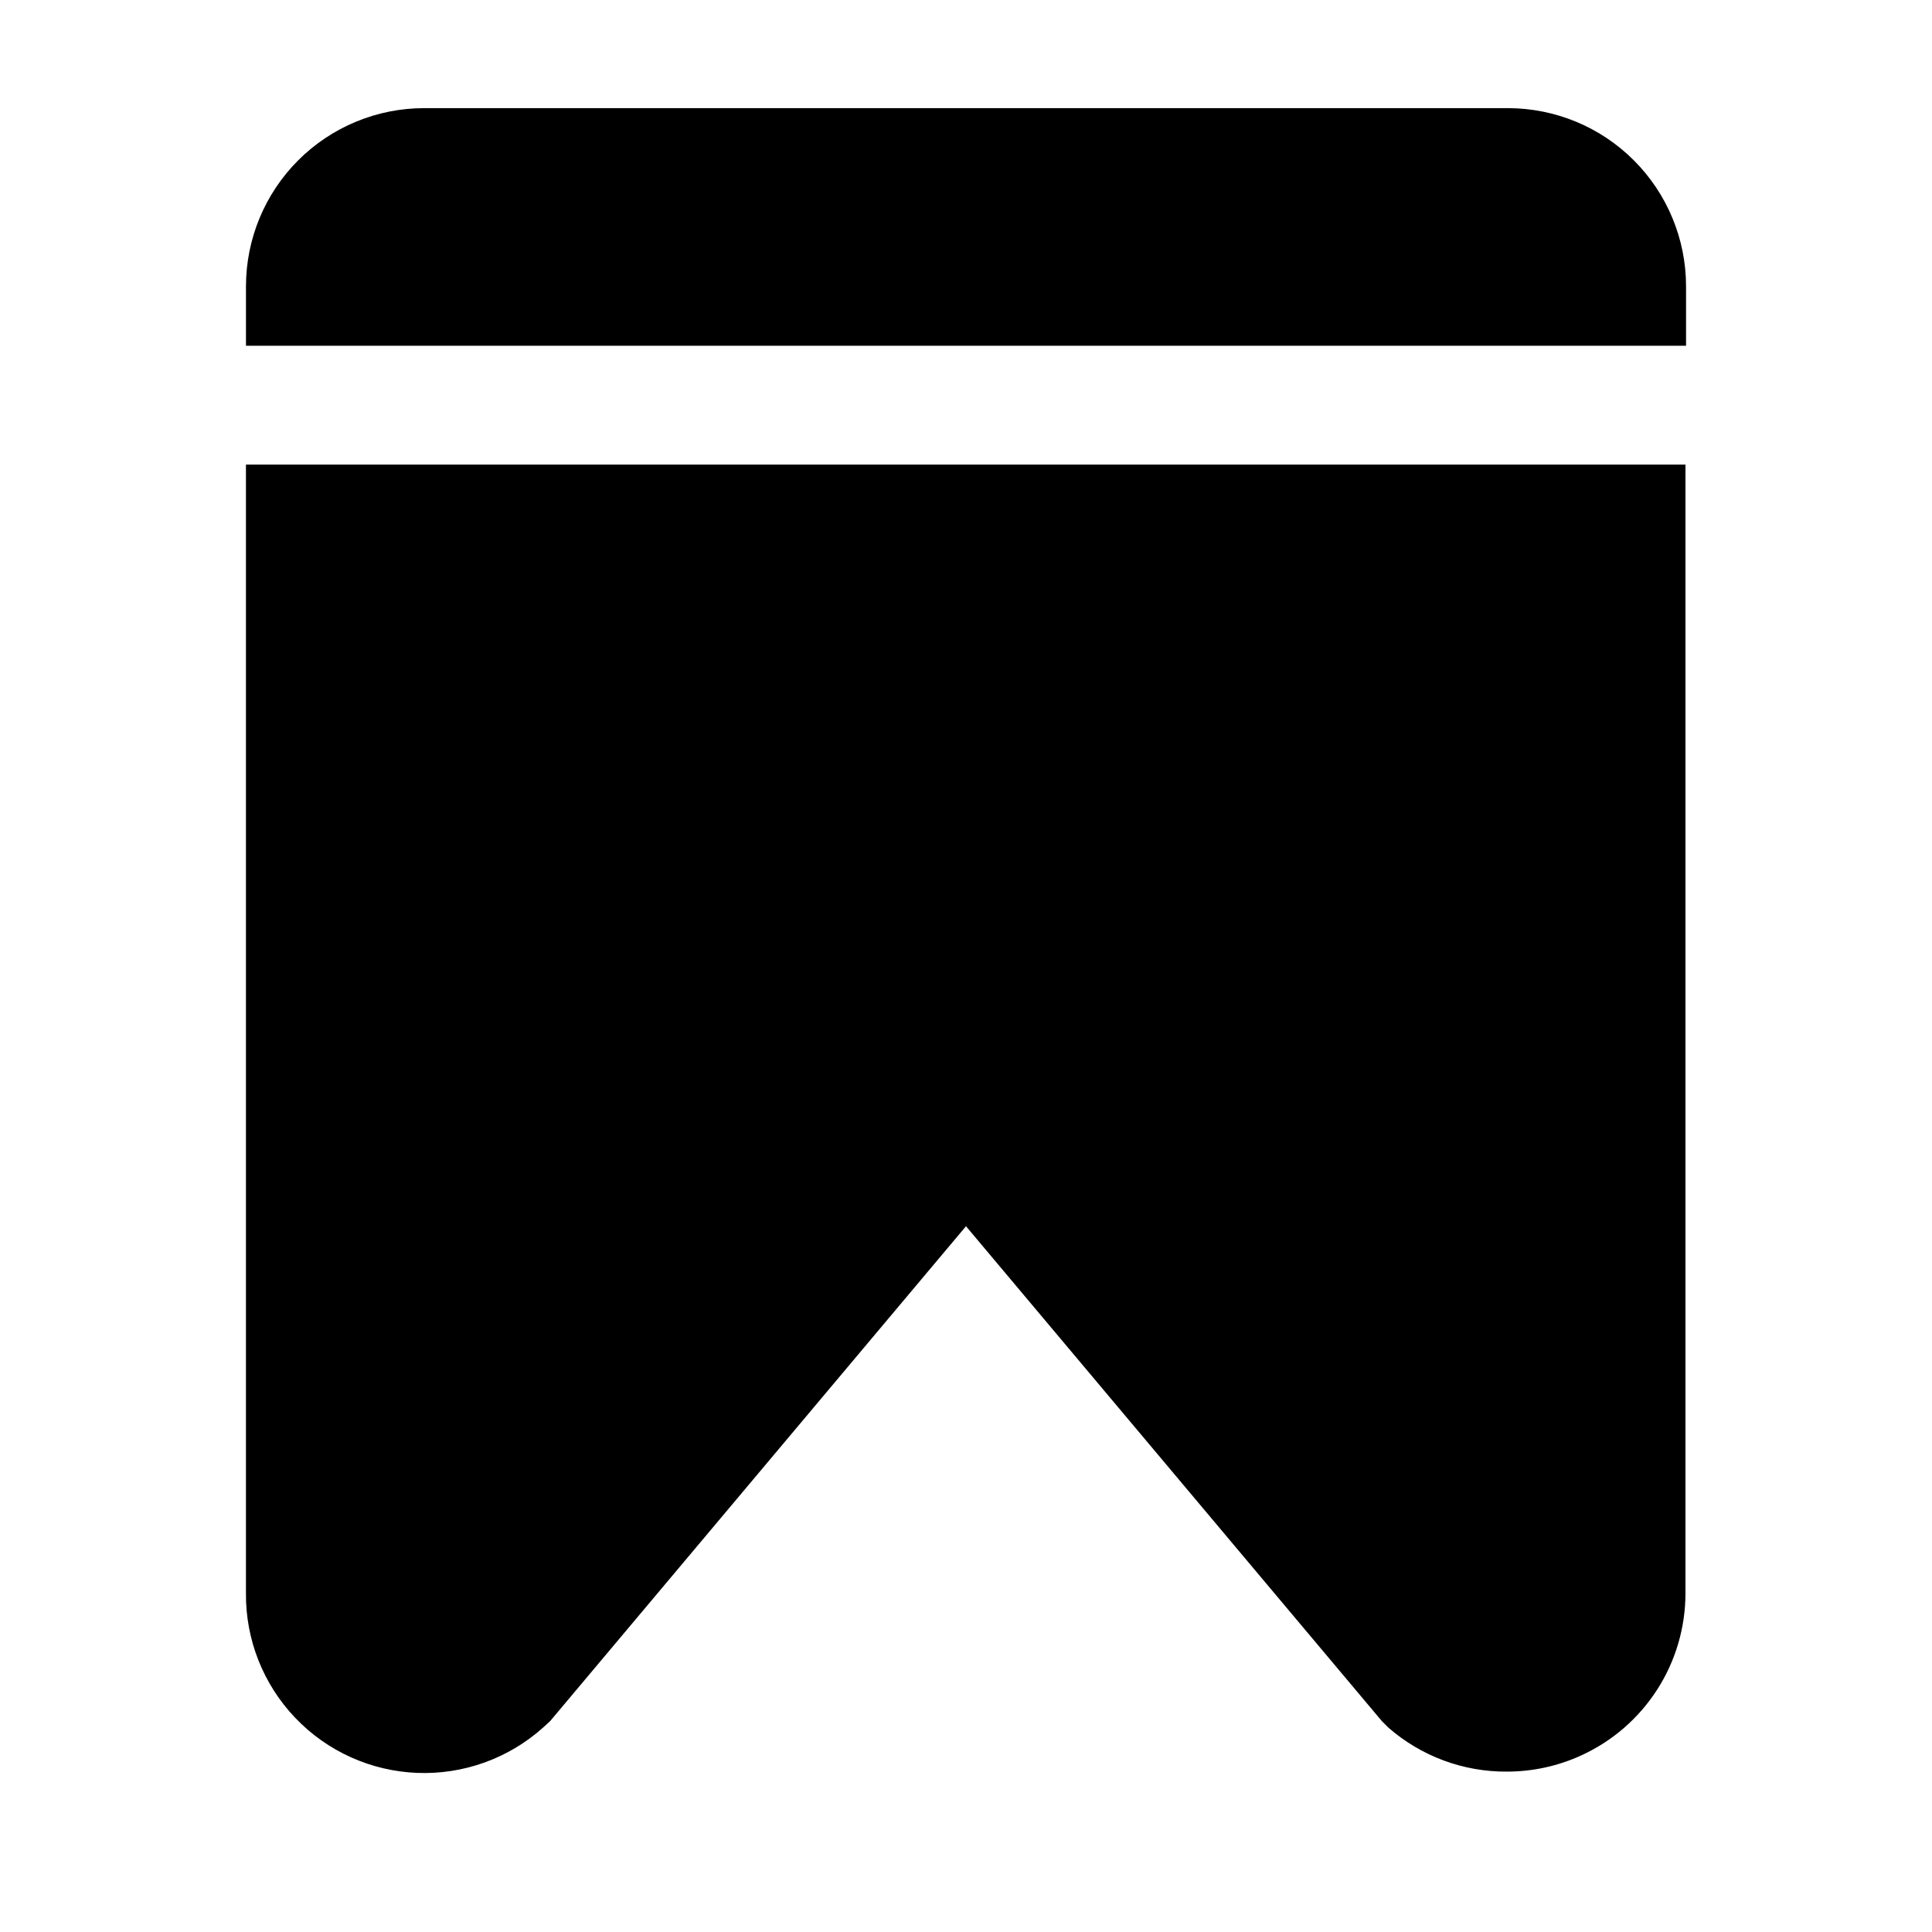
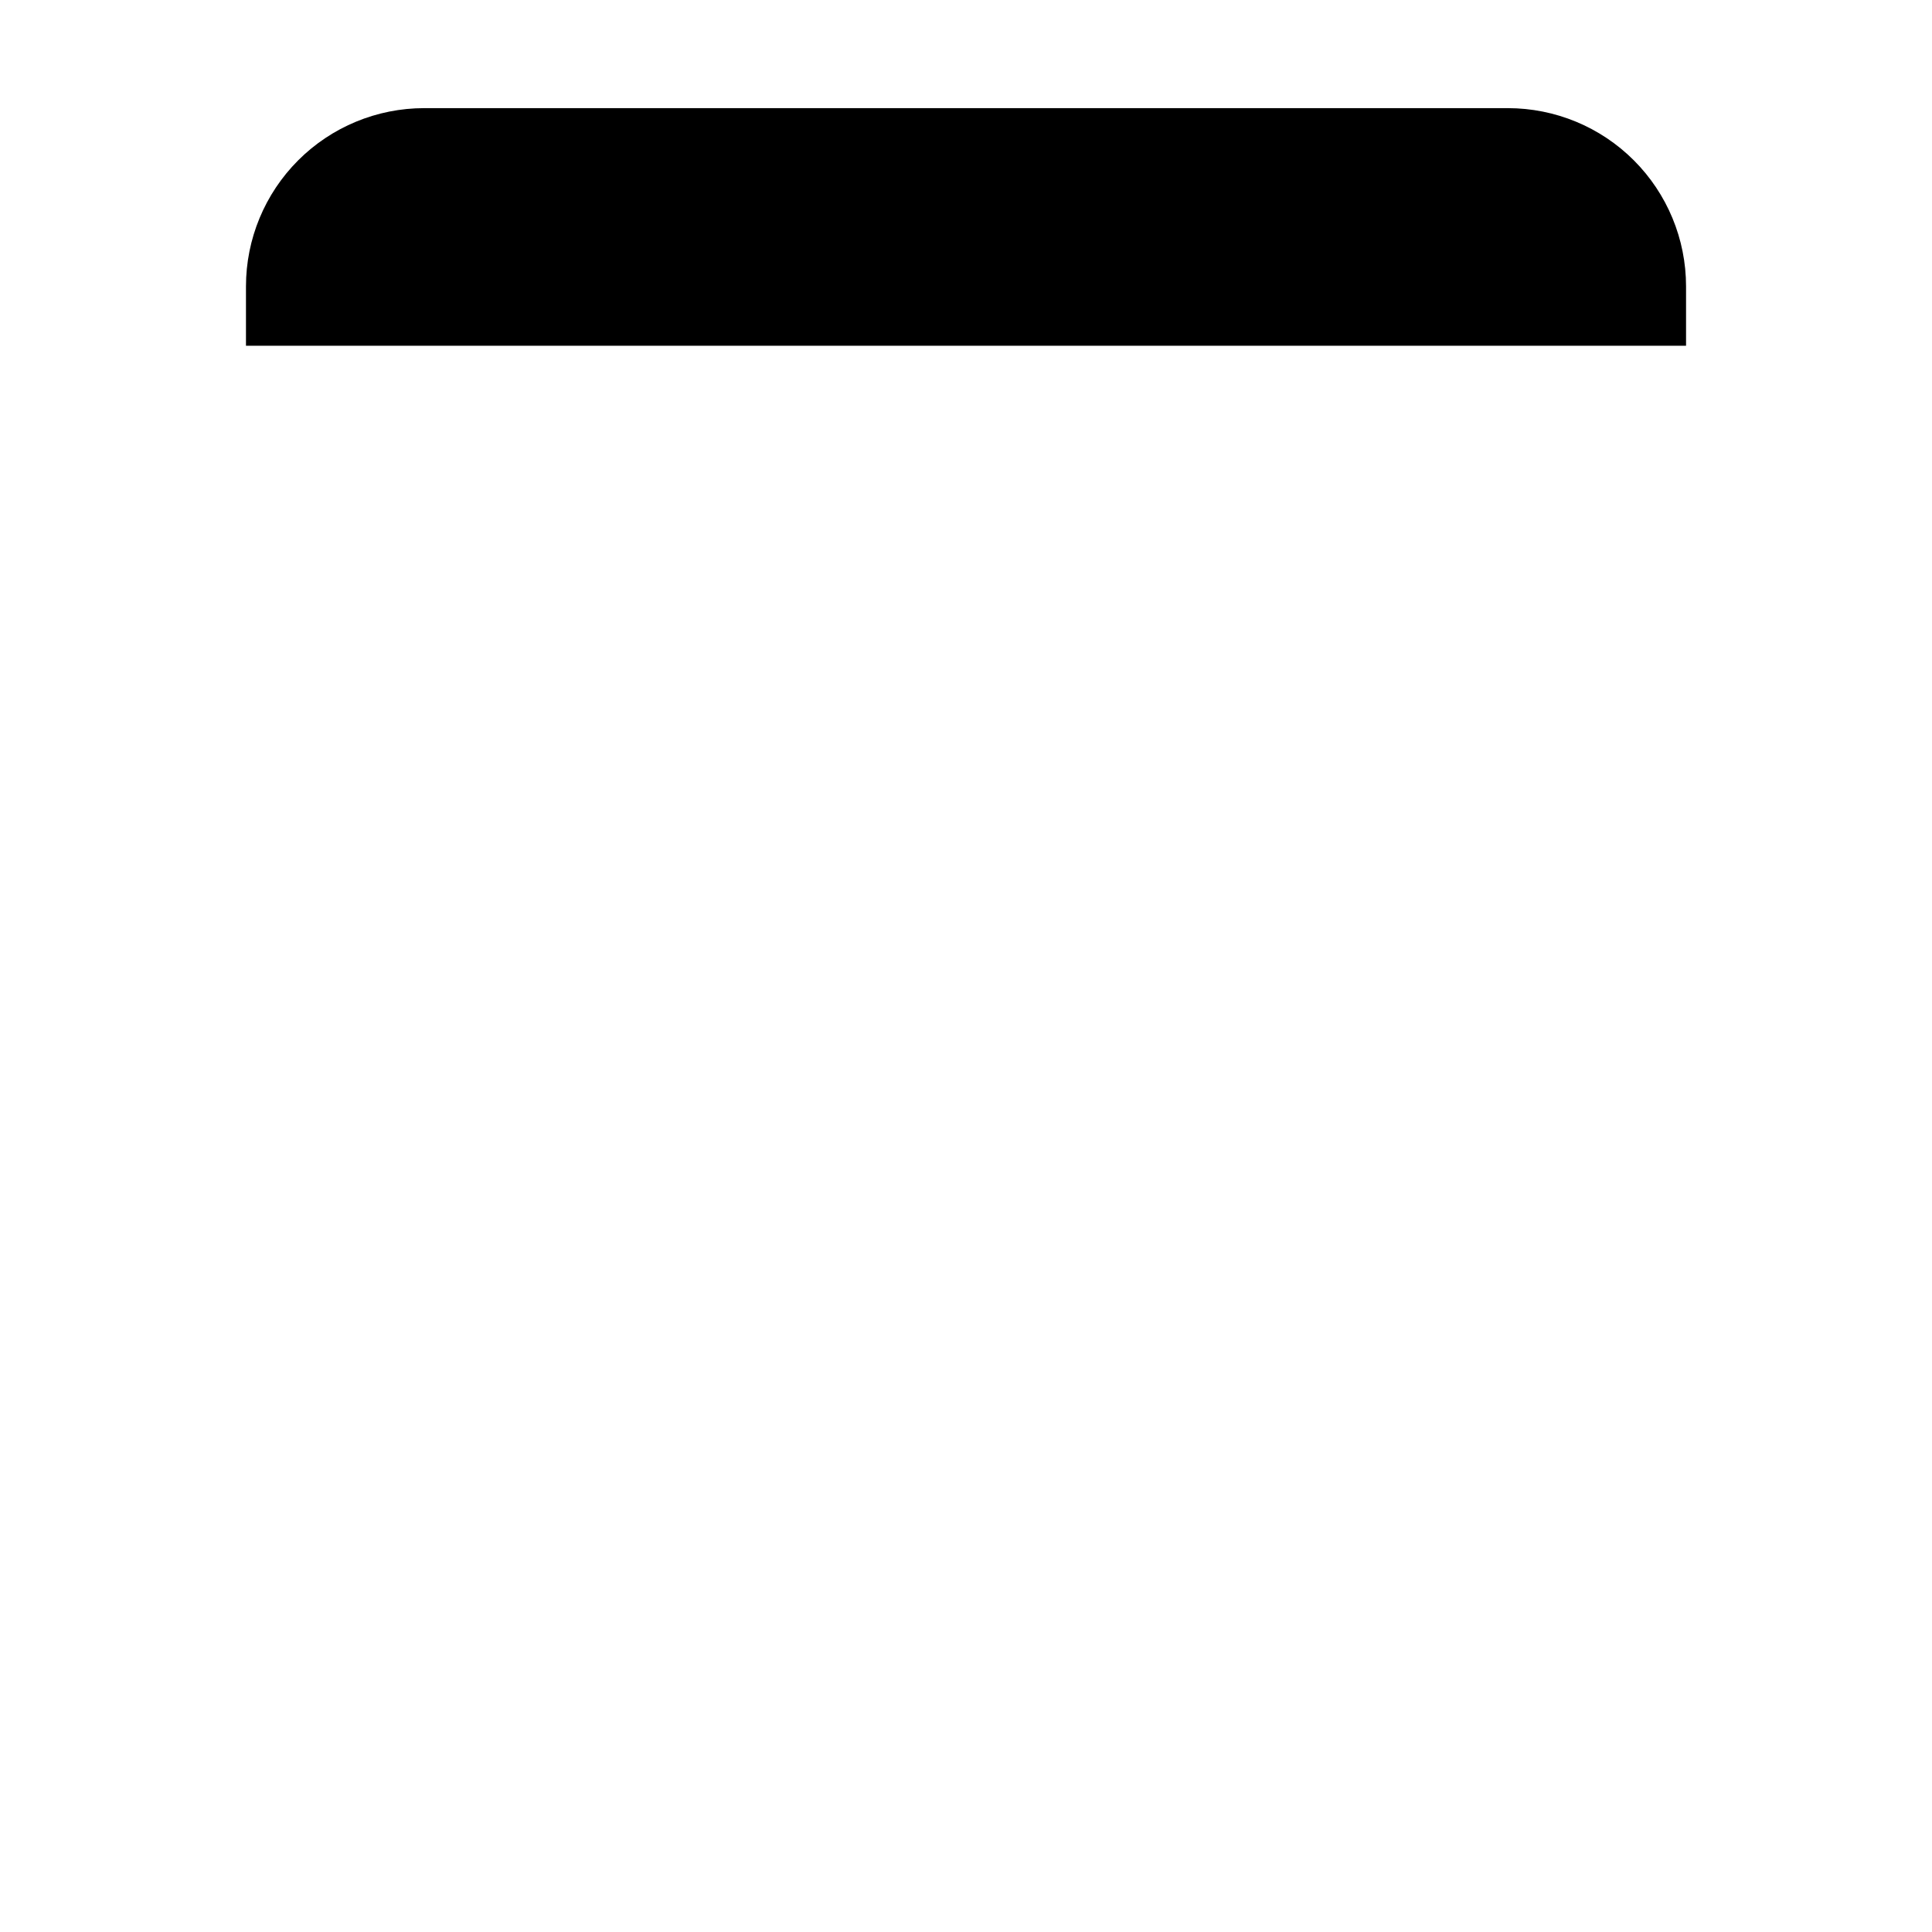
<svg xmlns="http://www.w3.org/2000/svg" fill="#000000" width="800px" height="800px" version="1.1" viewBox="144 144 512 512">
  <g>
-     <path d="m559.33 267.12h-350.15v299.14c-0.098 12.27 4.582 24.094 13.047 32.973 8.465 8.879 20.051 14.113 32.309 14.602 12.258 0.488 24.223-3.812 33.367-11.992l1.887-1.73 110.21-131.15 110.21 131.15 1.73 1.73h0.004c8.715 7.609 19.922 11.754 31.488 11.652 6.738-0.008 13.395-1.457 19.523-4.25 8.258-3.75 15.262-9.797 20.176-17.418 4.914-7.621 7.527-16.496 7.535-25.566v-299.14h-31.488z" />
    <path d="m240.67 235.63h350.15v-15.742c0-12.527-4.977-24.539-13.836-33.398-8.855-8.859-20.871-13.832-33.395-13.832h-287.17c-12.527 0-24.543 4.973-33.398 13.832-8.859 8.859-13.836 20.871-13.836 33.398v15.742z" />
  </g>
</svg>